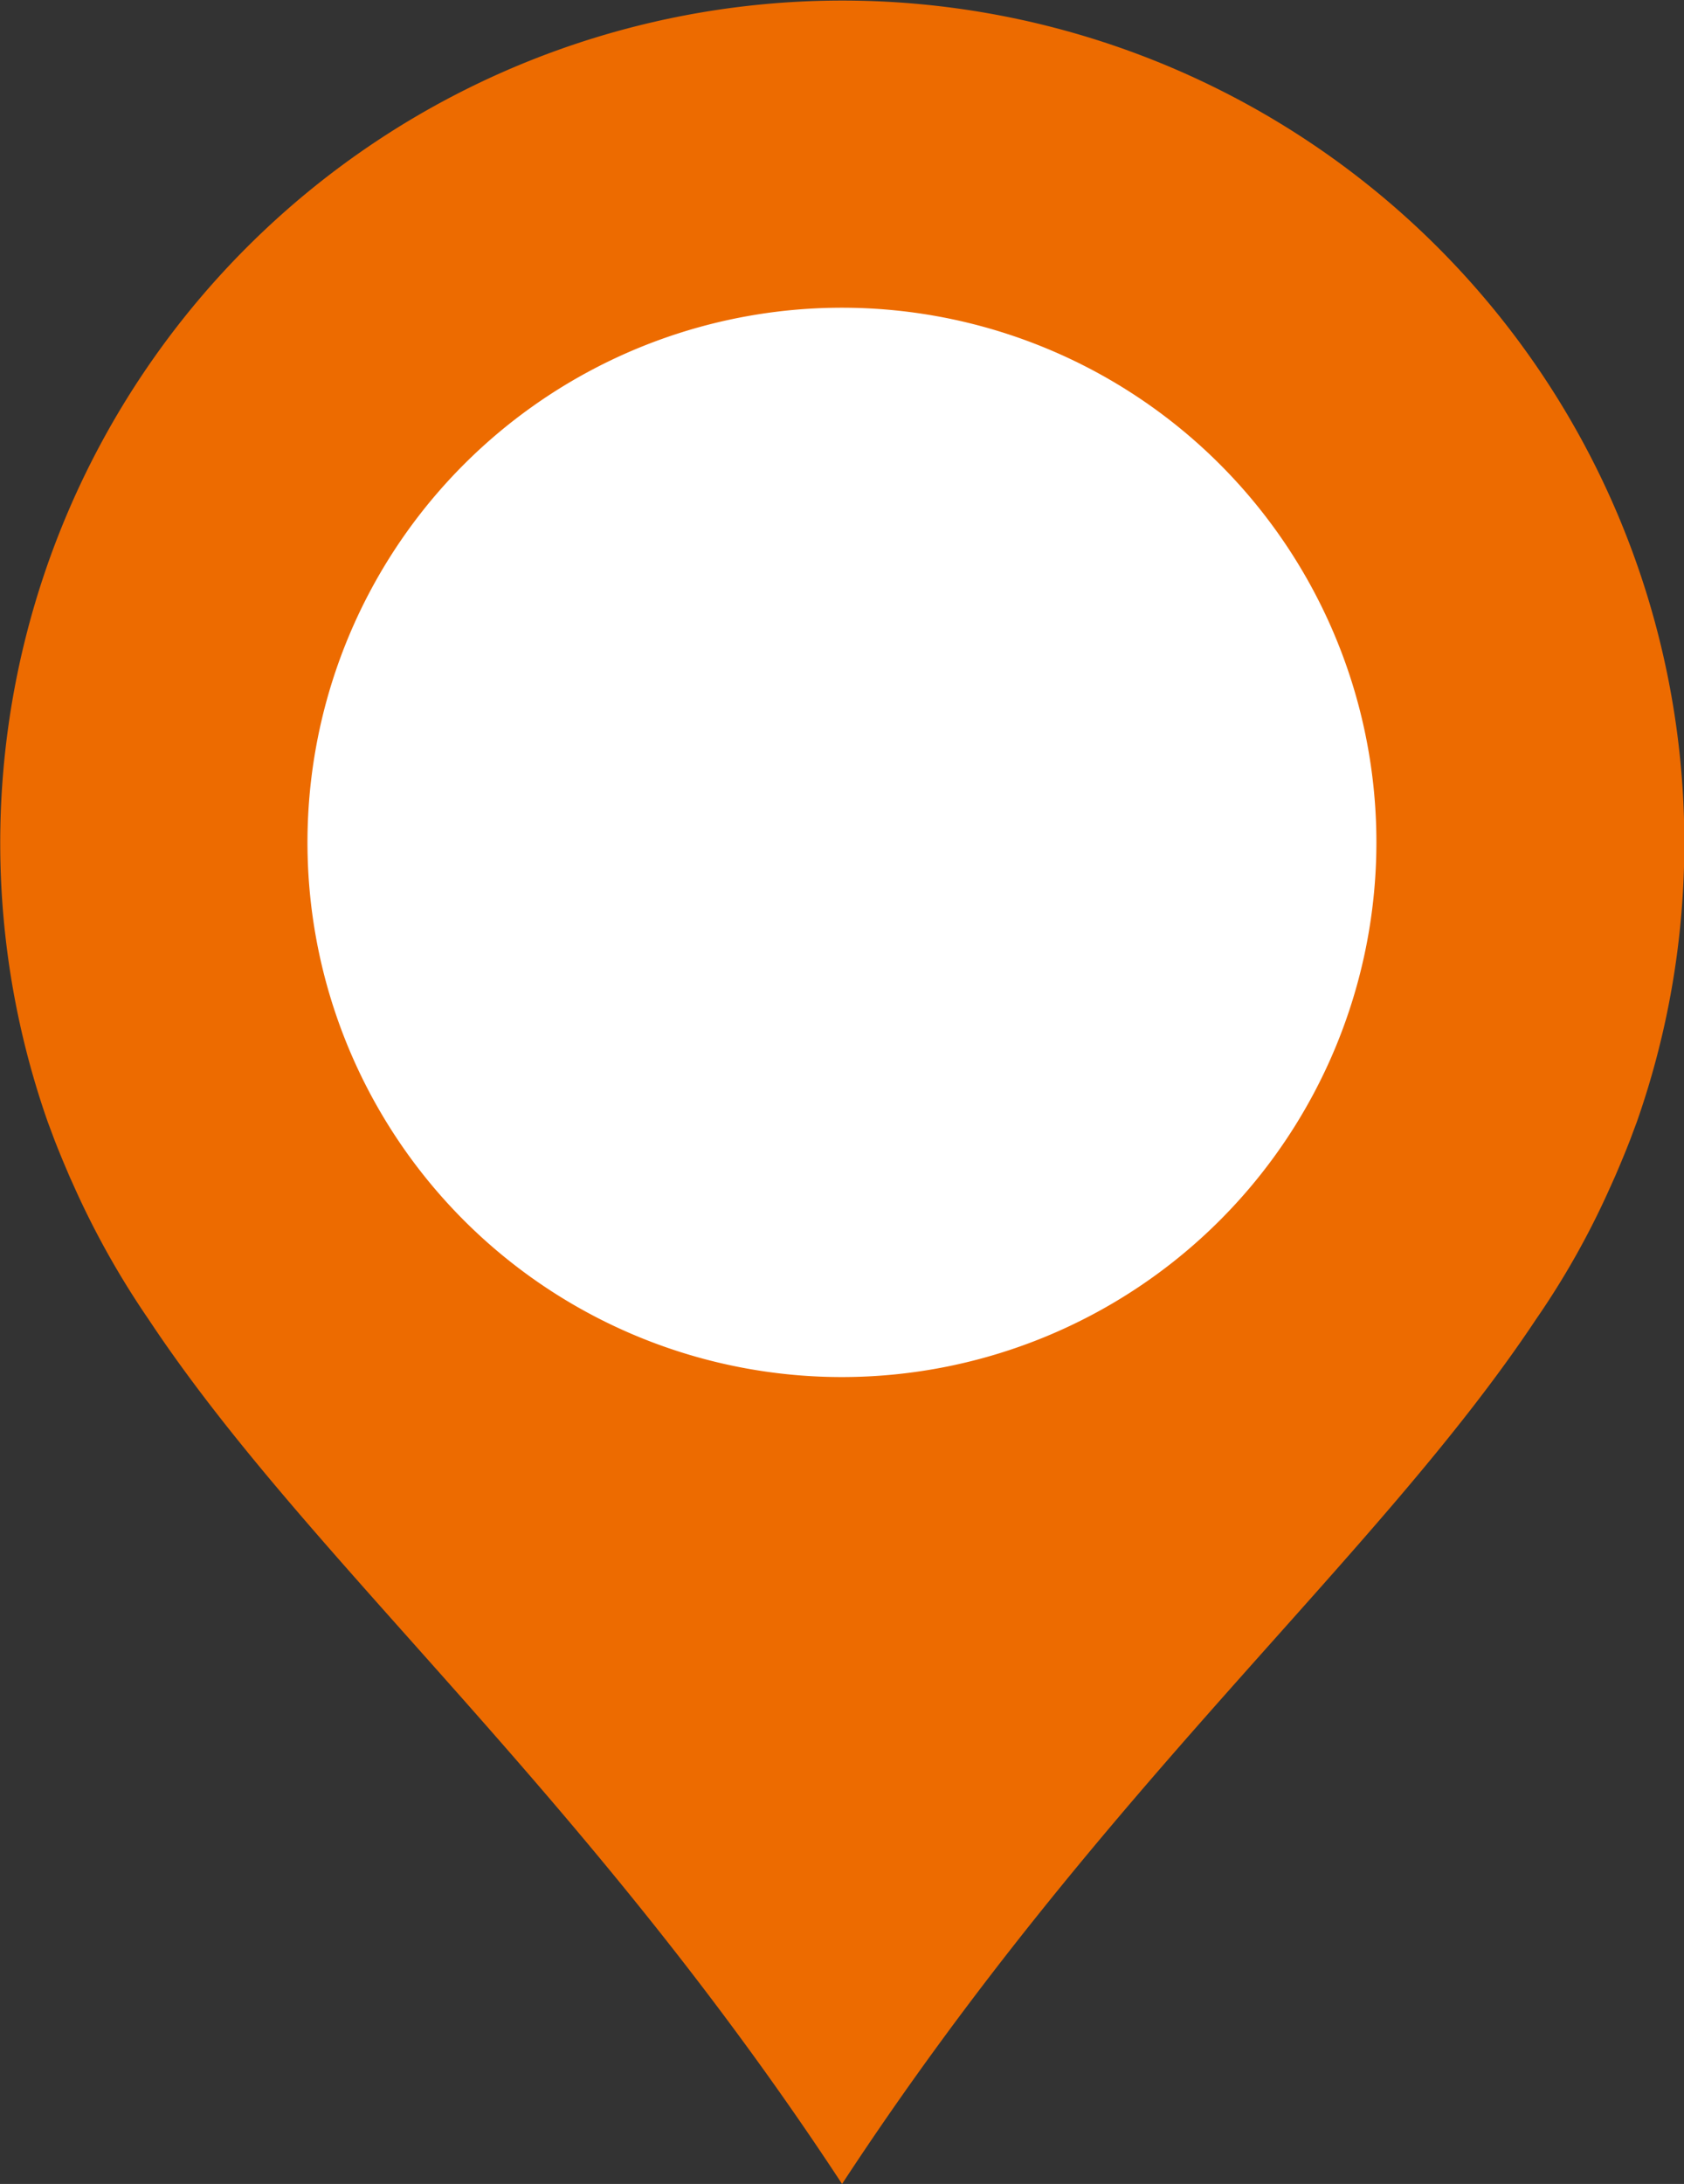
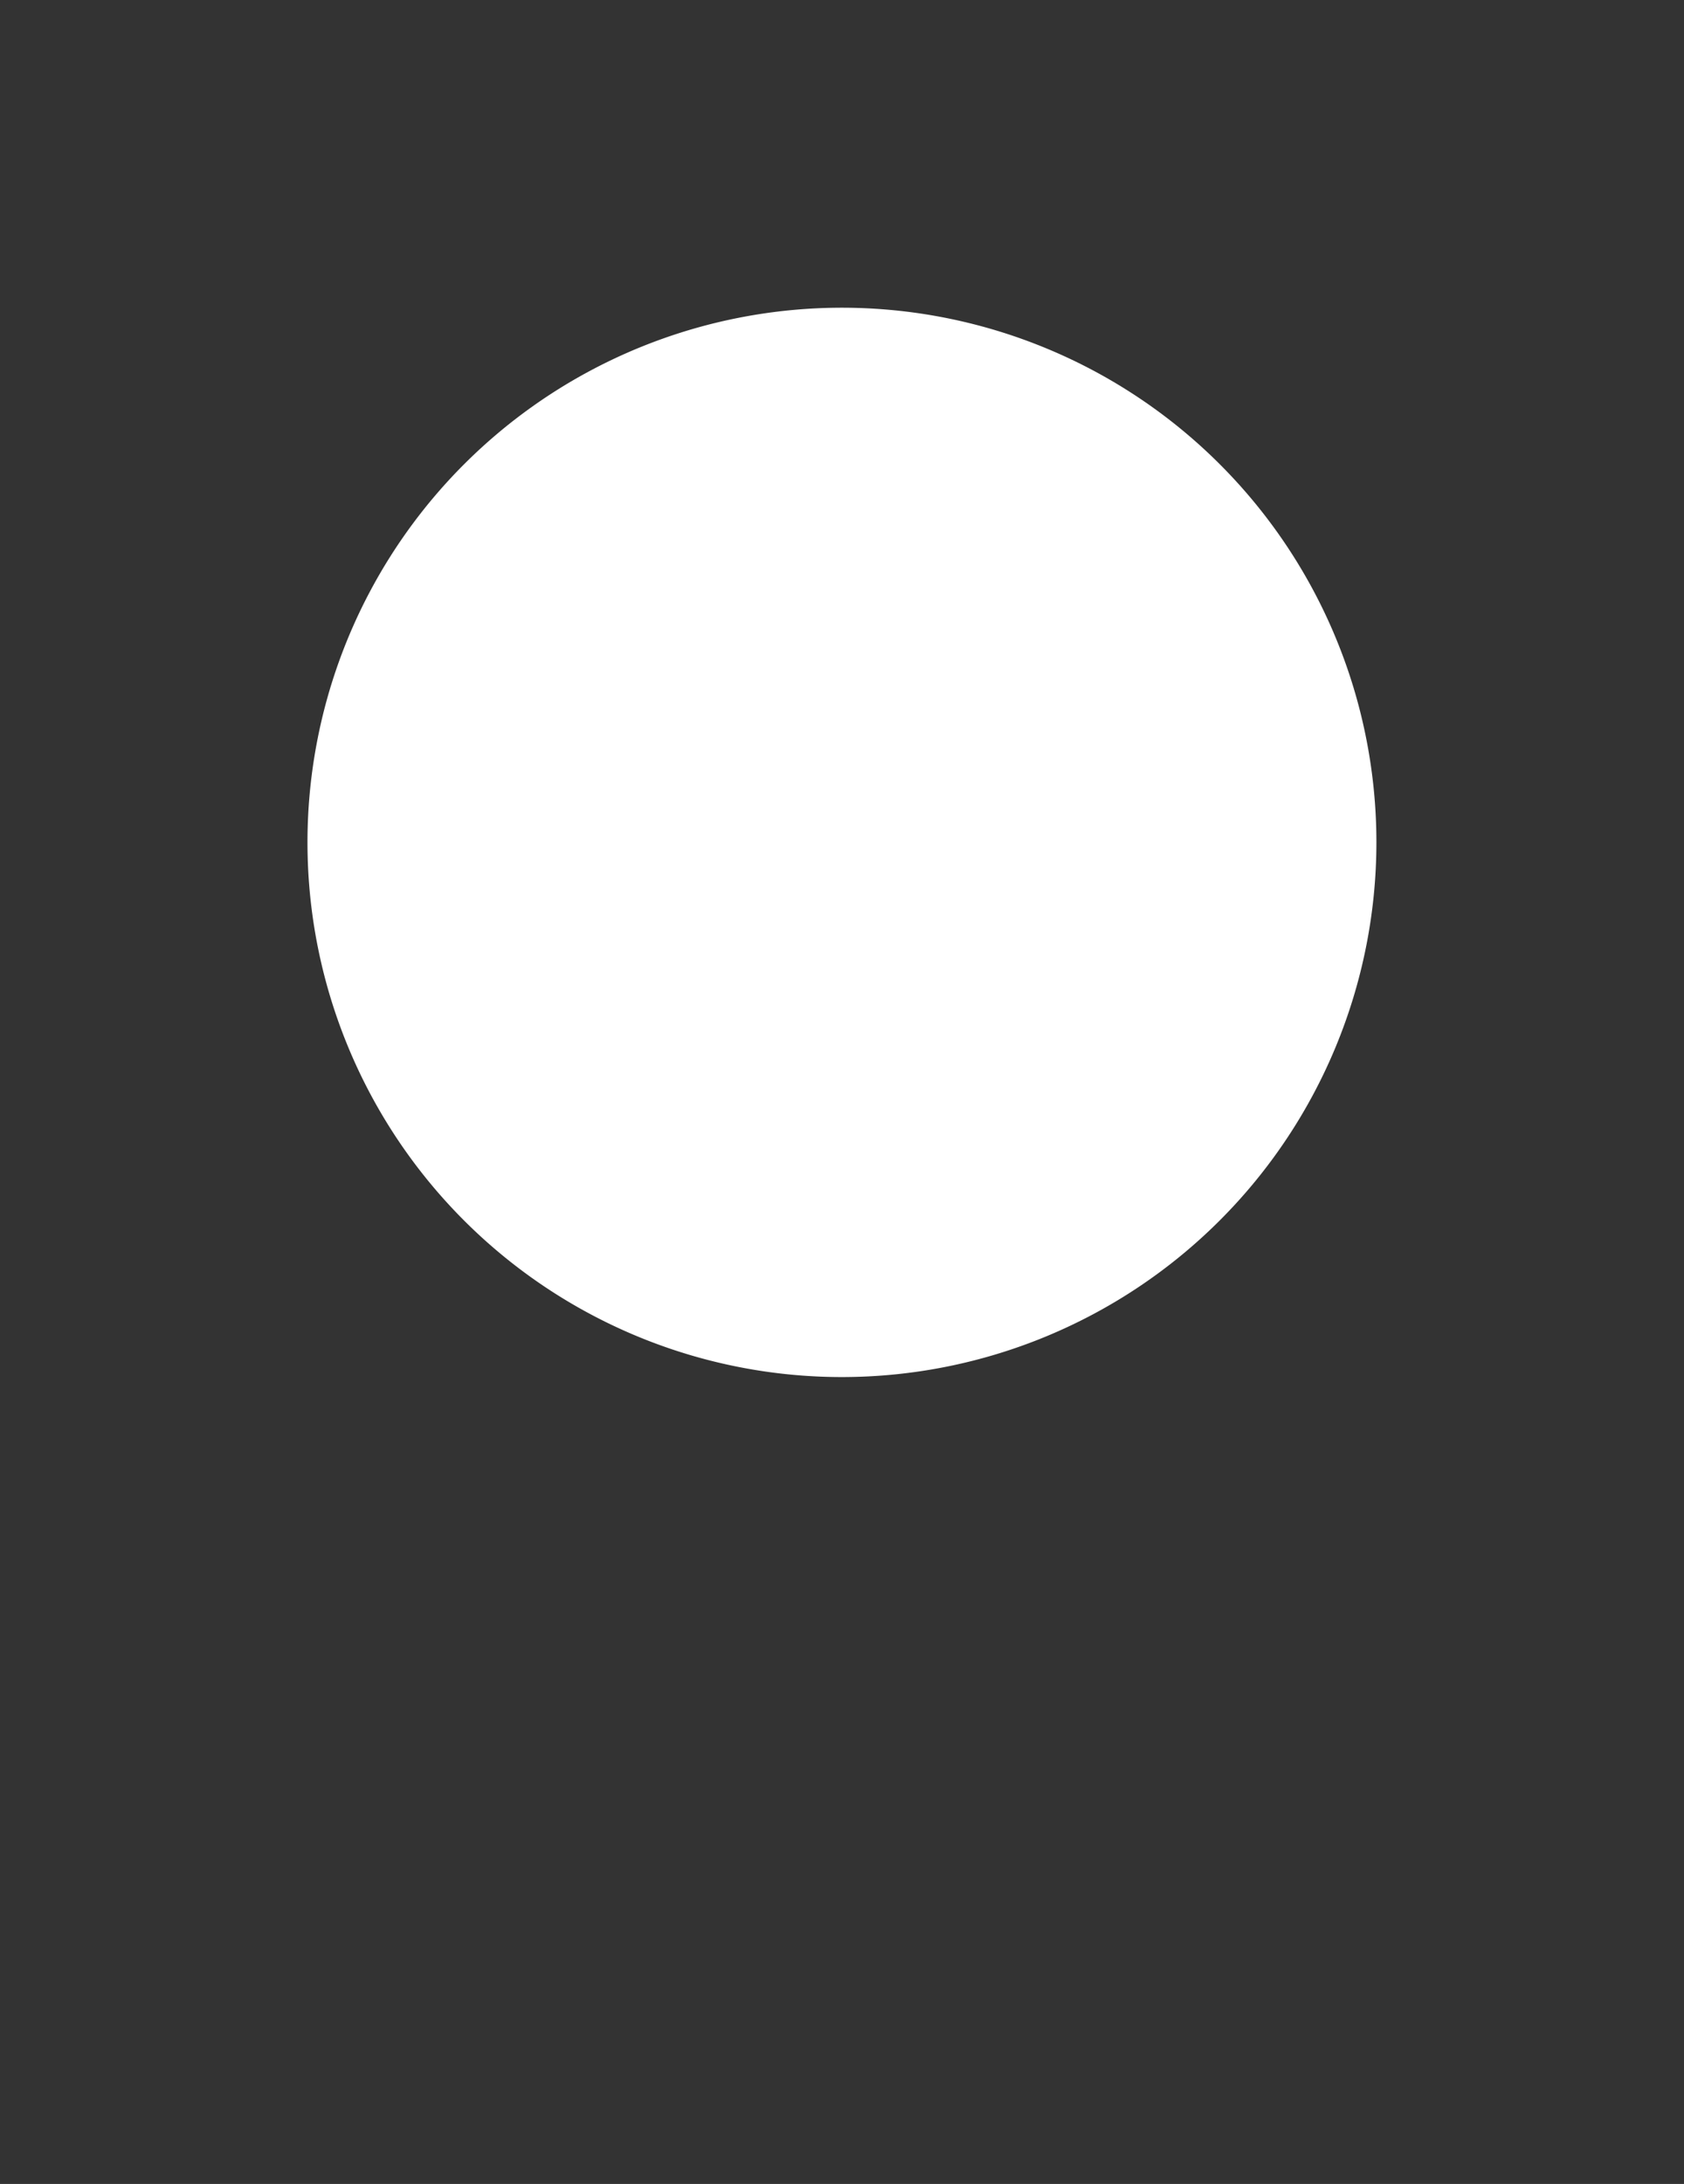
<svg xmlns="http://www.w3.org/2000/svg" width="14.519" height="18.822">
  <rect width="100%" height="100%" fill="#333333" stroke="none" />
  <g data-name="グループ 194962">
-     <path d="m13.925 10.138.048-.113q.042-.1.081-.2l.043-.115.015-.04a7.26 7.26 0 1 0-13.7 0l.015.04.043.115q.039.1.081.2l.048.113.059.131a7.3 7.3 0 0 0 .622 1.1c1.372 2.072 3.735 4.031 5.98 7.453 2.245-3.426 4.608-5.382 5.984-7.453a7 7 0 0 0 .622-1.1z" data-name="パス 1373457" style="fill:#ed6b00" />
    <path d="M46.606 42A4.608 4.608 0 1 0 42 46.605 4.61 4.61 0 0 0 46.606 42" data-name="パス 1373458" style="fill:#fff" transform="translate(-34.739 -34.737)" />
  </g>
</svg>